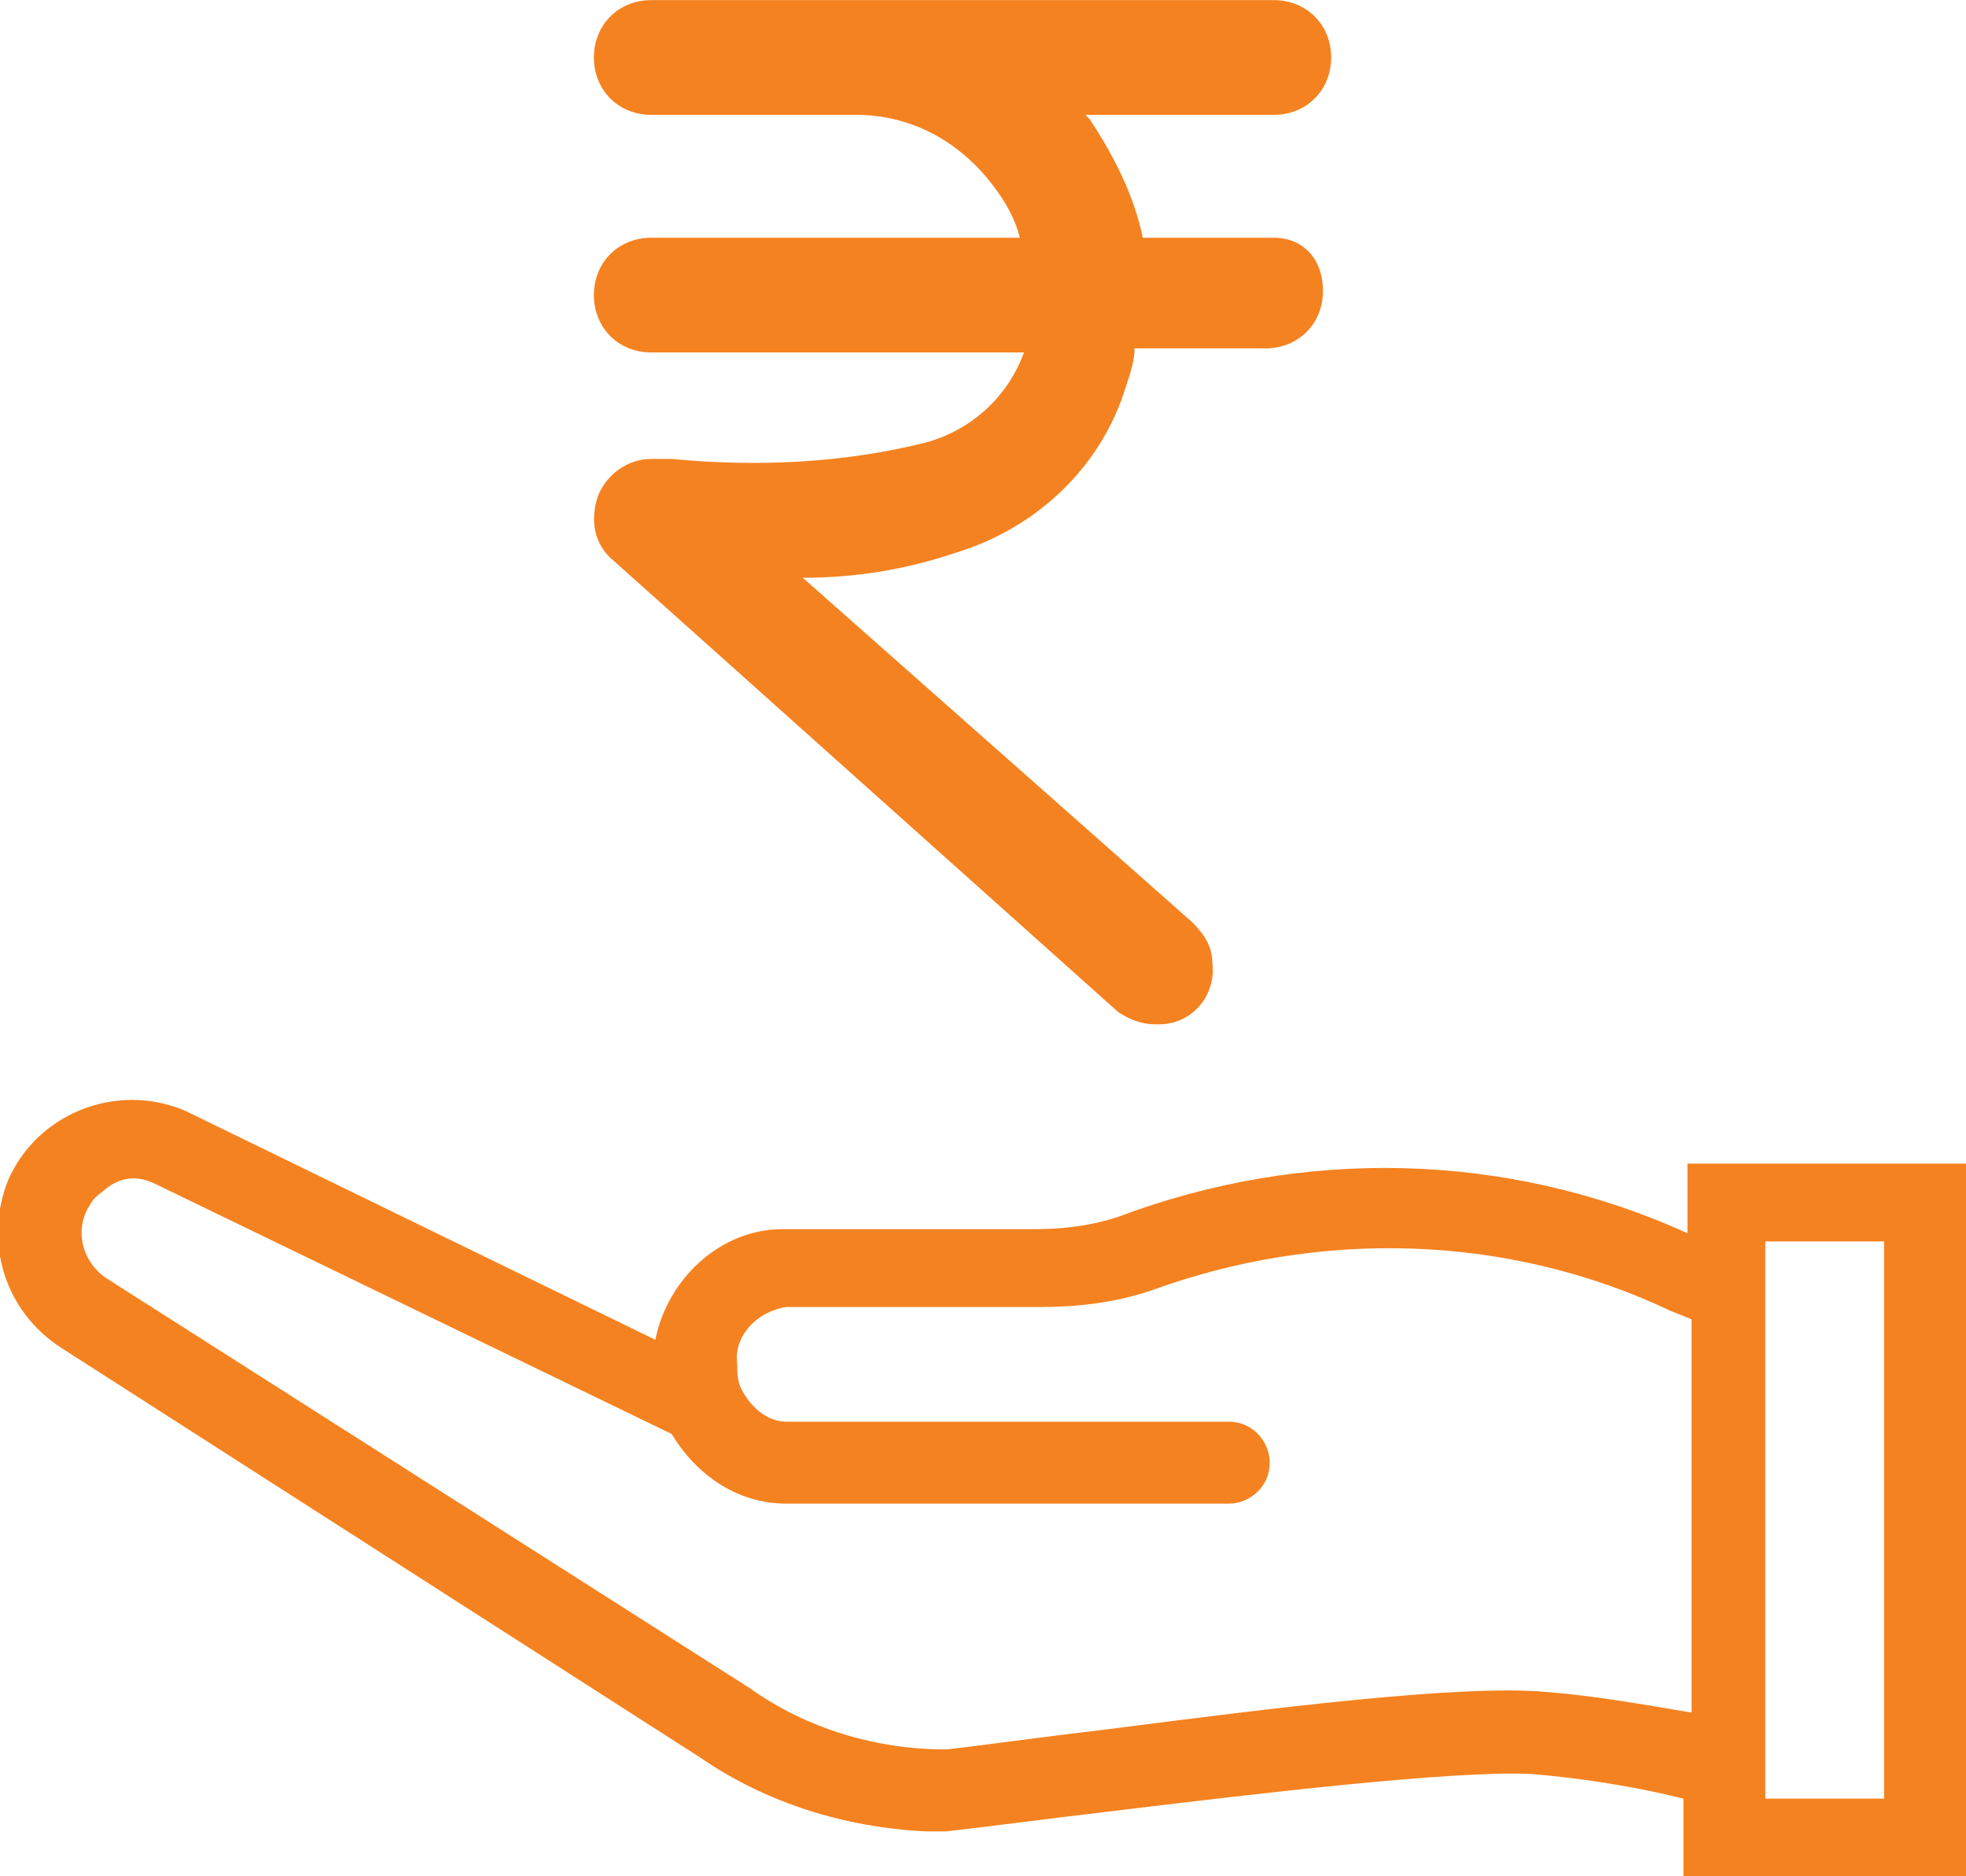
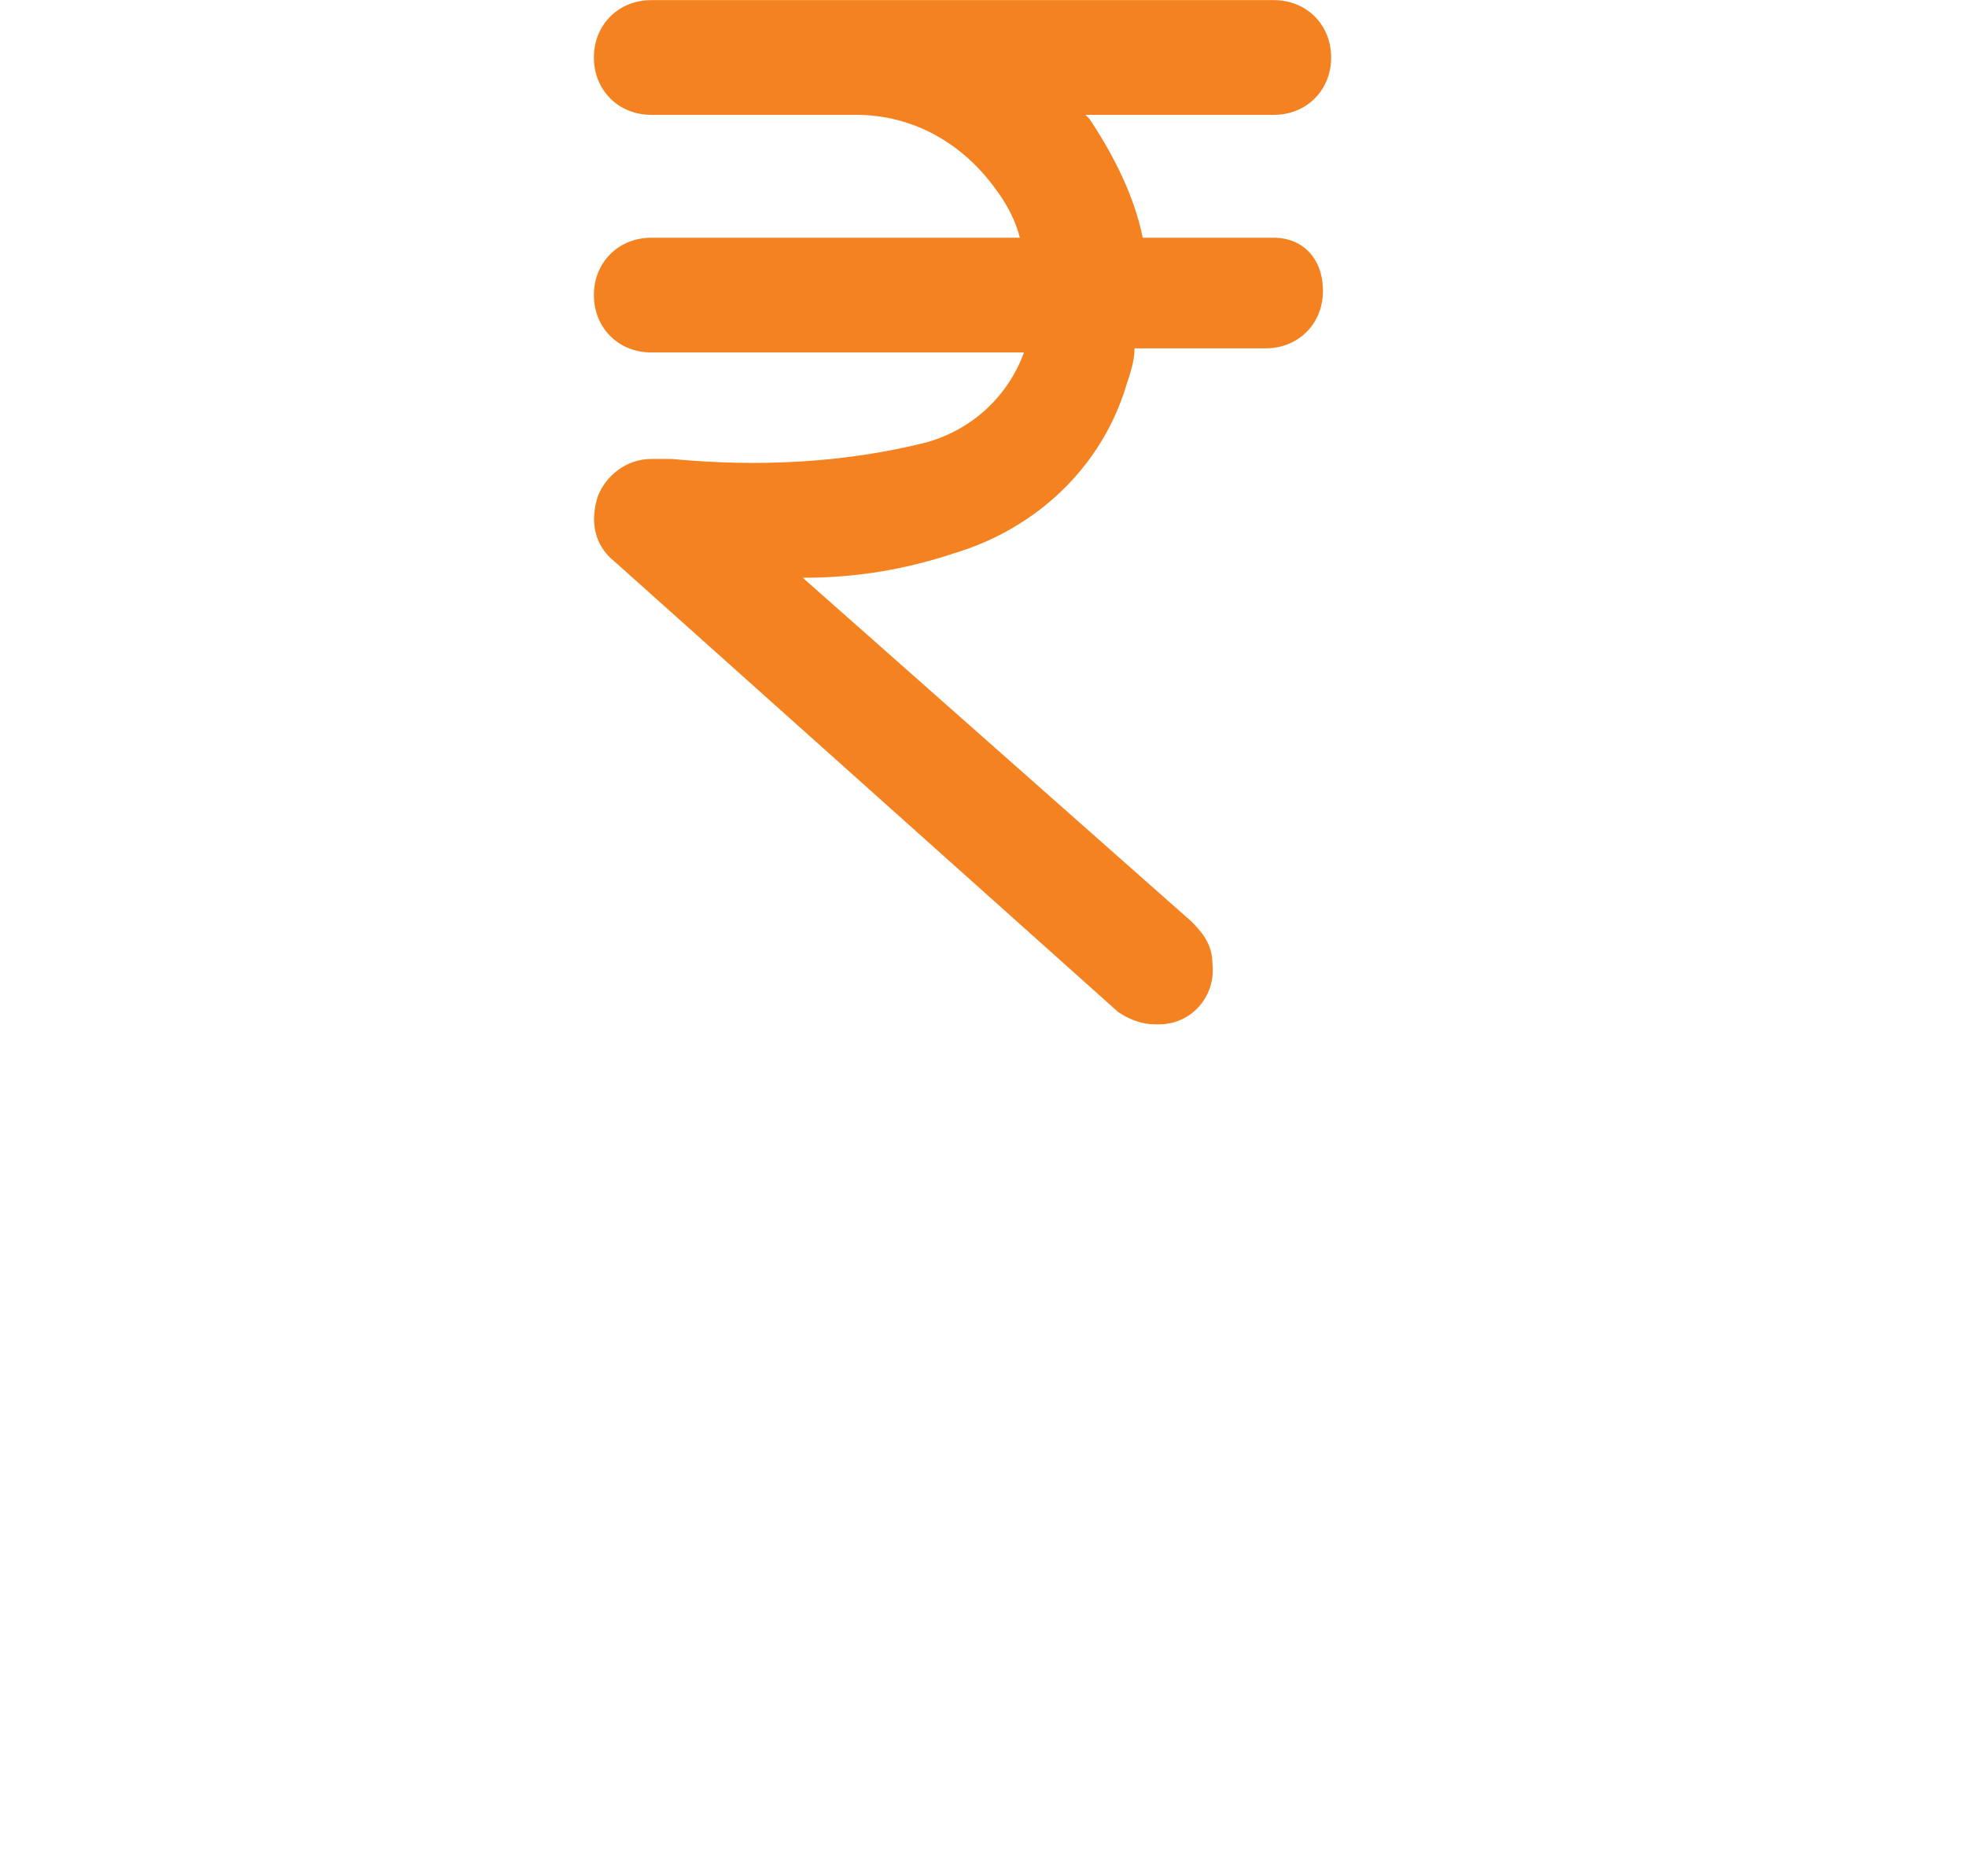
<svg xmlns="http://www.w3.org/2000/svg" version="1.1" id="Layer_1" x="0px" y="0px" width="48px" height="45.8px" viewBox="0 0 48 45.8" style="enable-background:new 0 0 48 45.8;" xml:space="preserve">
  <style type="text/css">
	.st0{fill:#F58220;}
</style>
  <g transform="translate(-26 -27.097)">
-     <path class="st0" d="M67.2,55.5v1.7c-4.4-2-9.4-2.1-13.9-0.4c-0.6,0.2-1.3,0.3-2,0.3h-6.2c-1.5,0-2.8,1.2-3.1,2.7l-11.5-5.6   c-1.7-0.7-3.6,0.1-4.3,1.7c-0.6,1.5-0.1,3.2,1.3,4.1l15.6,10c1.6,1.1,3.5,1.7,5.5,1.8c0.2,0,0.4,0,0.5,0c0.9-0.1,2.4-0.3,4.1-0.5   c3.3-0.4,8.3-1,10.2-0.9c1.2,0.1,2.5,0.3,3.7,0.6v2H74V55.5H67.2z M45.2,63.8H56c0.5,0,1-0.4,1-1c0-0.5-0.4-1-1-1H45.2   c-0.5,0-0.9-0.4-1.1-0.8l0,0C44,60.8,44,60.6,44,60.4c-0.1-0.7,0.5-1.3,1.2-1.4h6.2c0.9,0,1.8-0.1,2.7-0.4   c4.1-1.5,8.7-1.4,12.7,0.5l0.5,0.2l0,0v9.6c-1.2-0.2-2.3-0.4-3.5-0.5c-2.1-0.2-6.8,0.4-10.7,0.9c-1.7,0.2-3.1,0.4-4,0.5   c-1.7,0-3.4-0.5-4.8-1.5l-15.7-10c-0.6-0.4-0.8-1.2-0.4-1.8c0.1-0.2,0.3-0.3,0.4-0.4c0.4-0.3,0.8-0.3,1.2-0.1l12.6,6.1   C43,63.1,44,63.8,45.2,63.8z M69.1,71V57.4H72V71H69.1z" />
    <path class="st0" d="M57.1,32.9h-3.2c-0.2-1-0.7-2-1.3-2.9l-0.1-0.1h4.6c0.8,0,1.4-0.6,1.4-1.4s-0.6-1.4-1.4-1.4H41.9   c-0.8,0-1.4,0.6-1.4,1.4s0.6,1.4,1.4,1.4h5c1.4,0,2.6,0.7,3.4,1.8c0.3,0.4,0.5,0.8,0.6,1.2h-9c-0.8,0-1.4,0.6-1.4,1.4   s0.6,1.4,1.4,1.4H51c-0.4,1.1-1.3,1.9-2.4,2.2c-2,0.5-4.1,0.6-6.2,0.4h-0.5c-0.6,0-1.1,0.4-1.3,0.9c-0.2,0.6-0.1,1.2,0.4,1.6   l12.3,11c0.3,0.2,0.6,0.3,0.9,0.3h0.1c0.8,0,1.4-0.7,1.3-1.5c0-0.4-0.2-0.7-0.5-1l-9.5-8.4c1.3,0,2.5-0.2,3.7-0.6   c2-0.6,3.6-2.1,4.2-4.1c0.1-0.3,0.2-0.6,0.2-0.9h3.2c0.8,0,1.4-0.6,1.4-1.4S57.8,32.9,57.1,32.9L57.1,32.9z" />
  </g>
</svg>